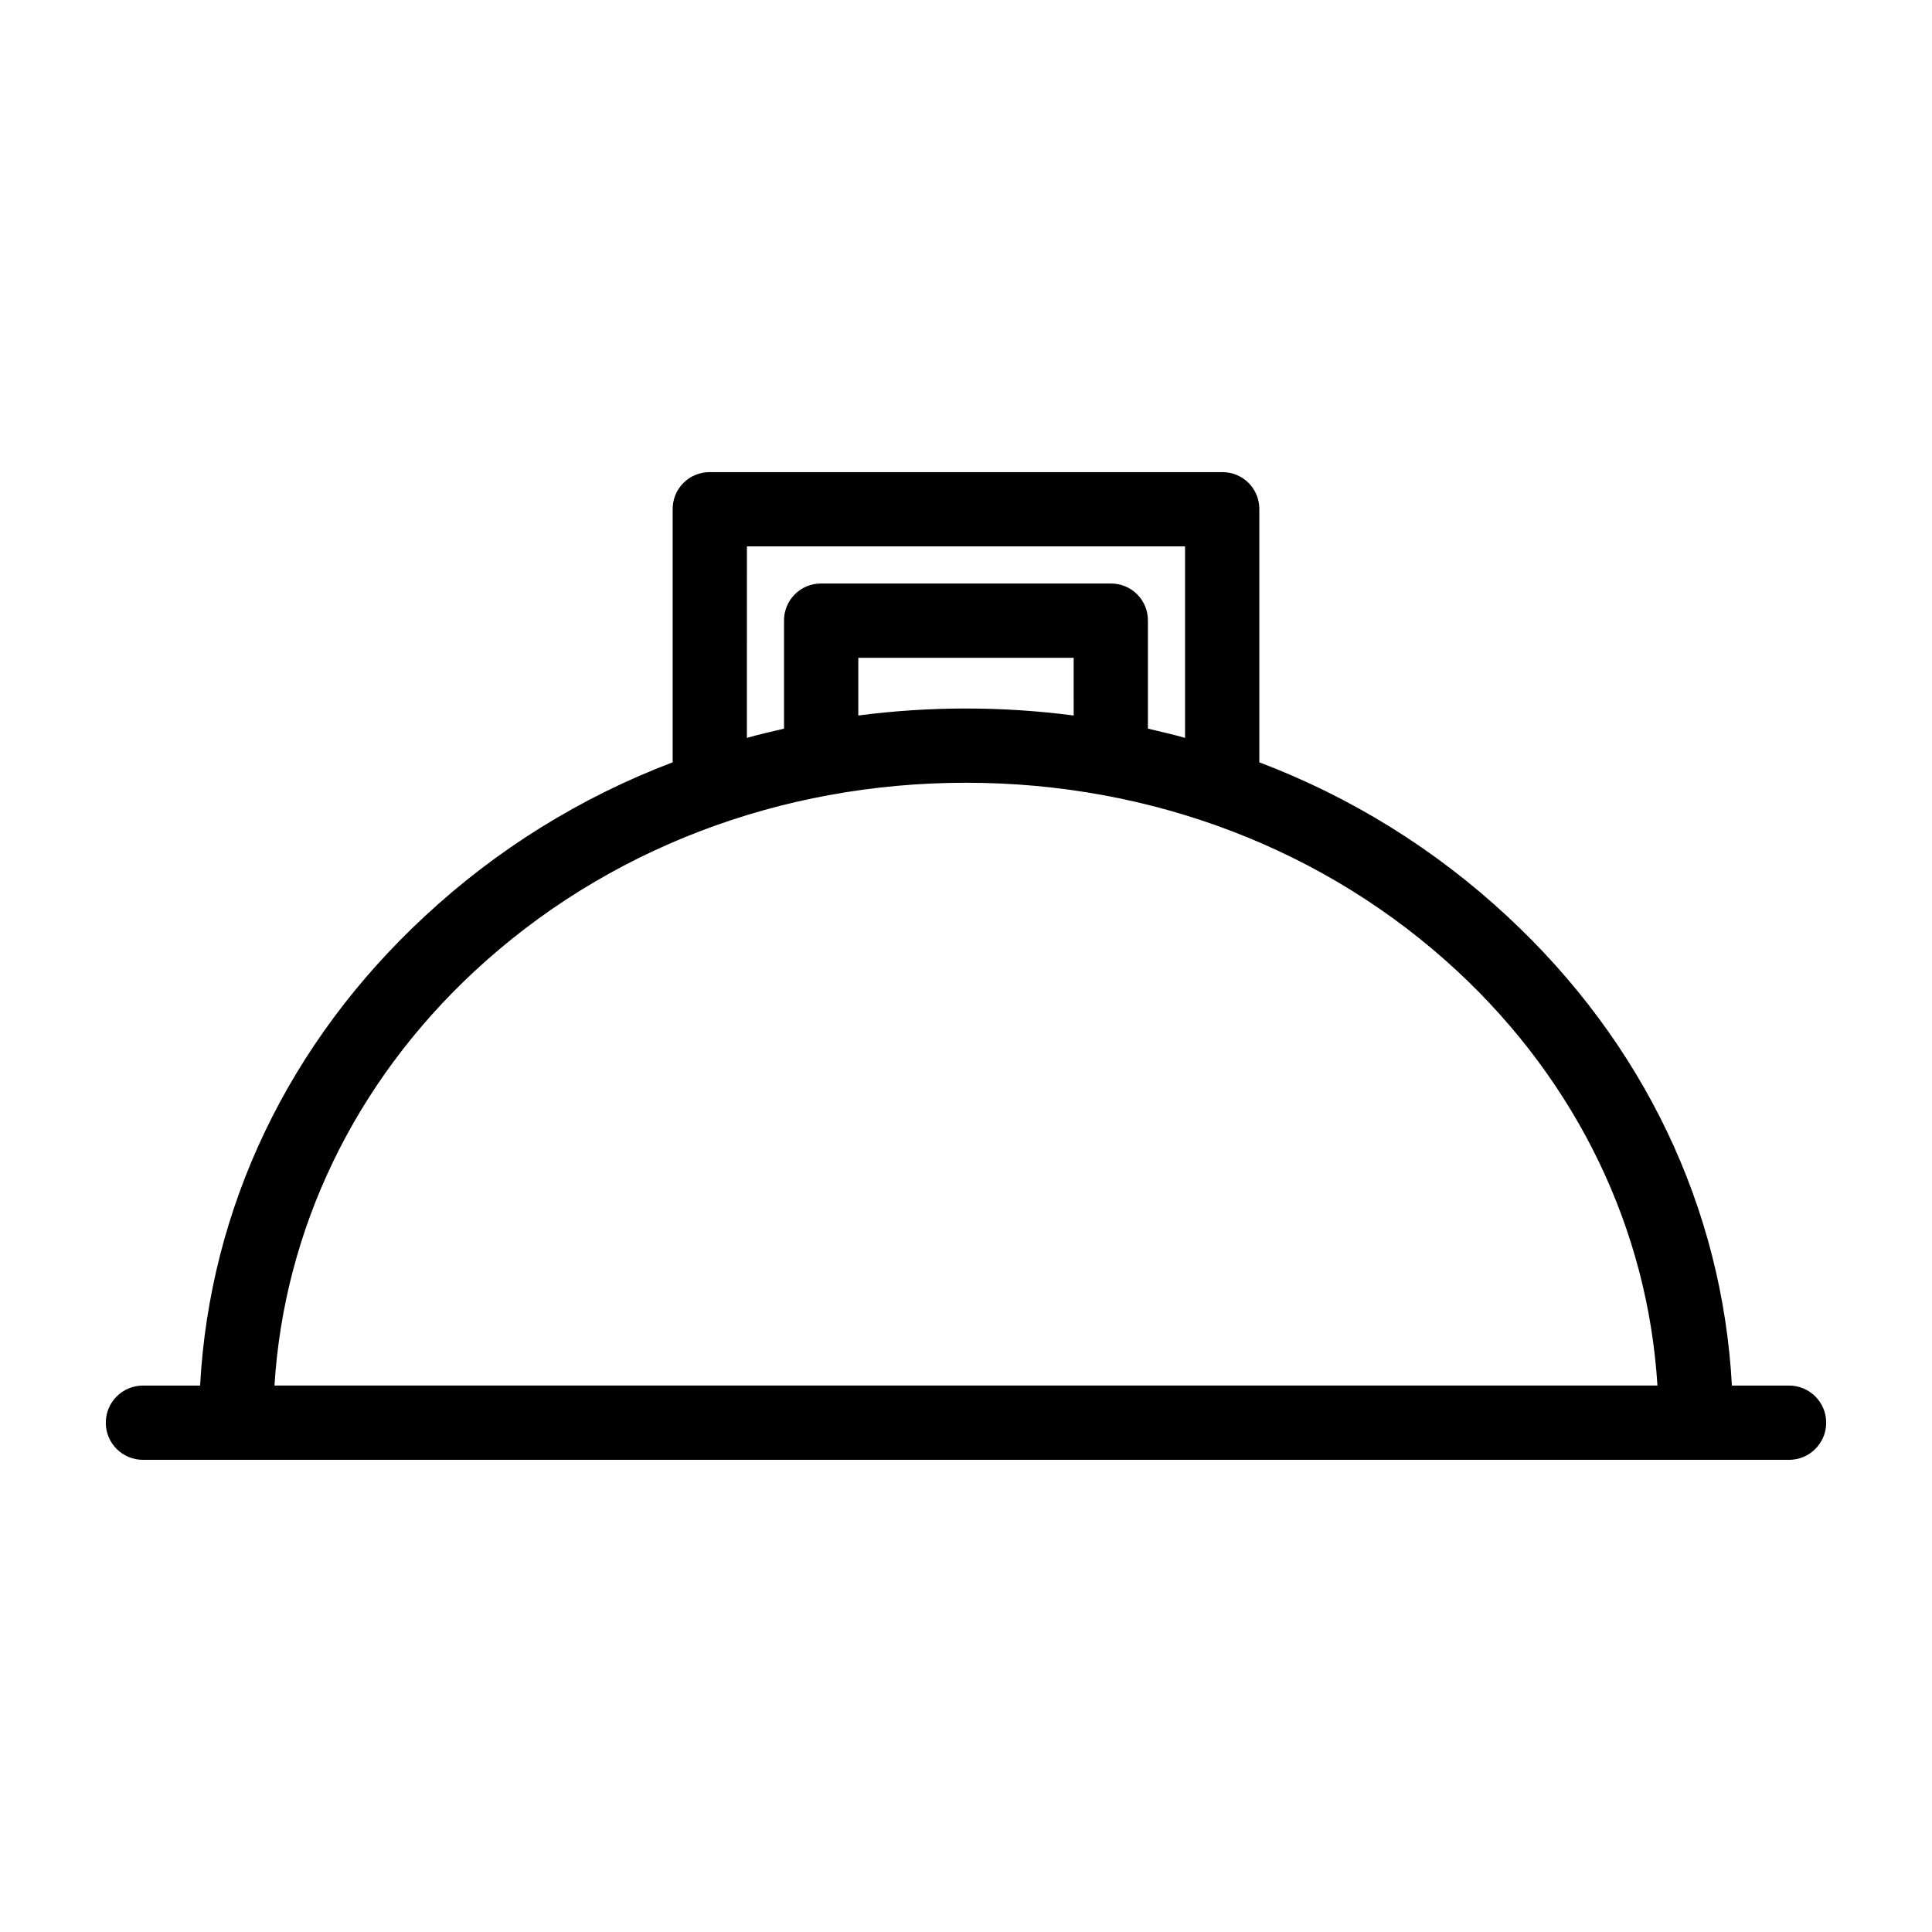
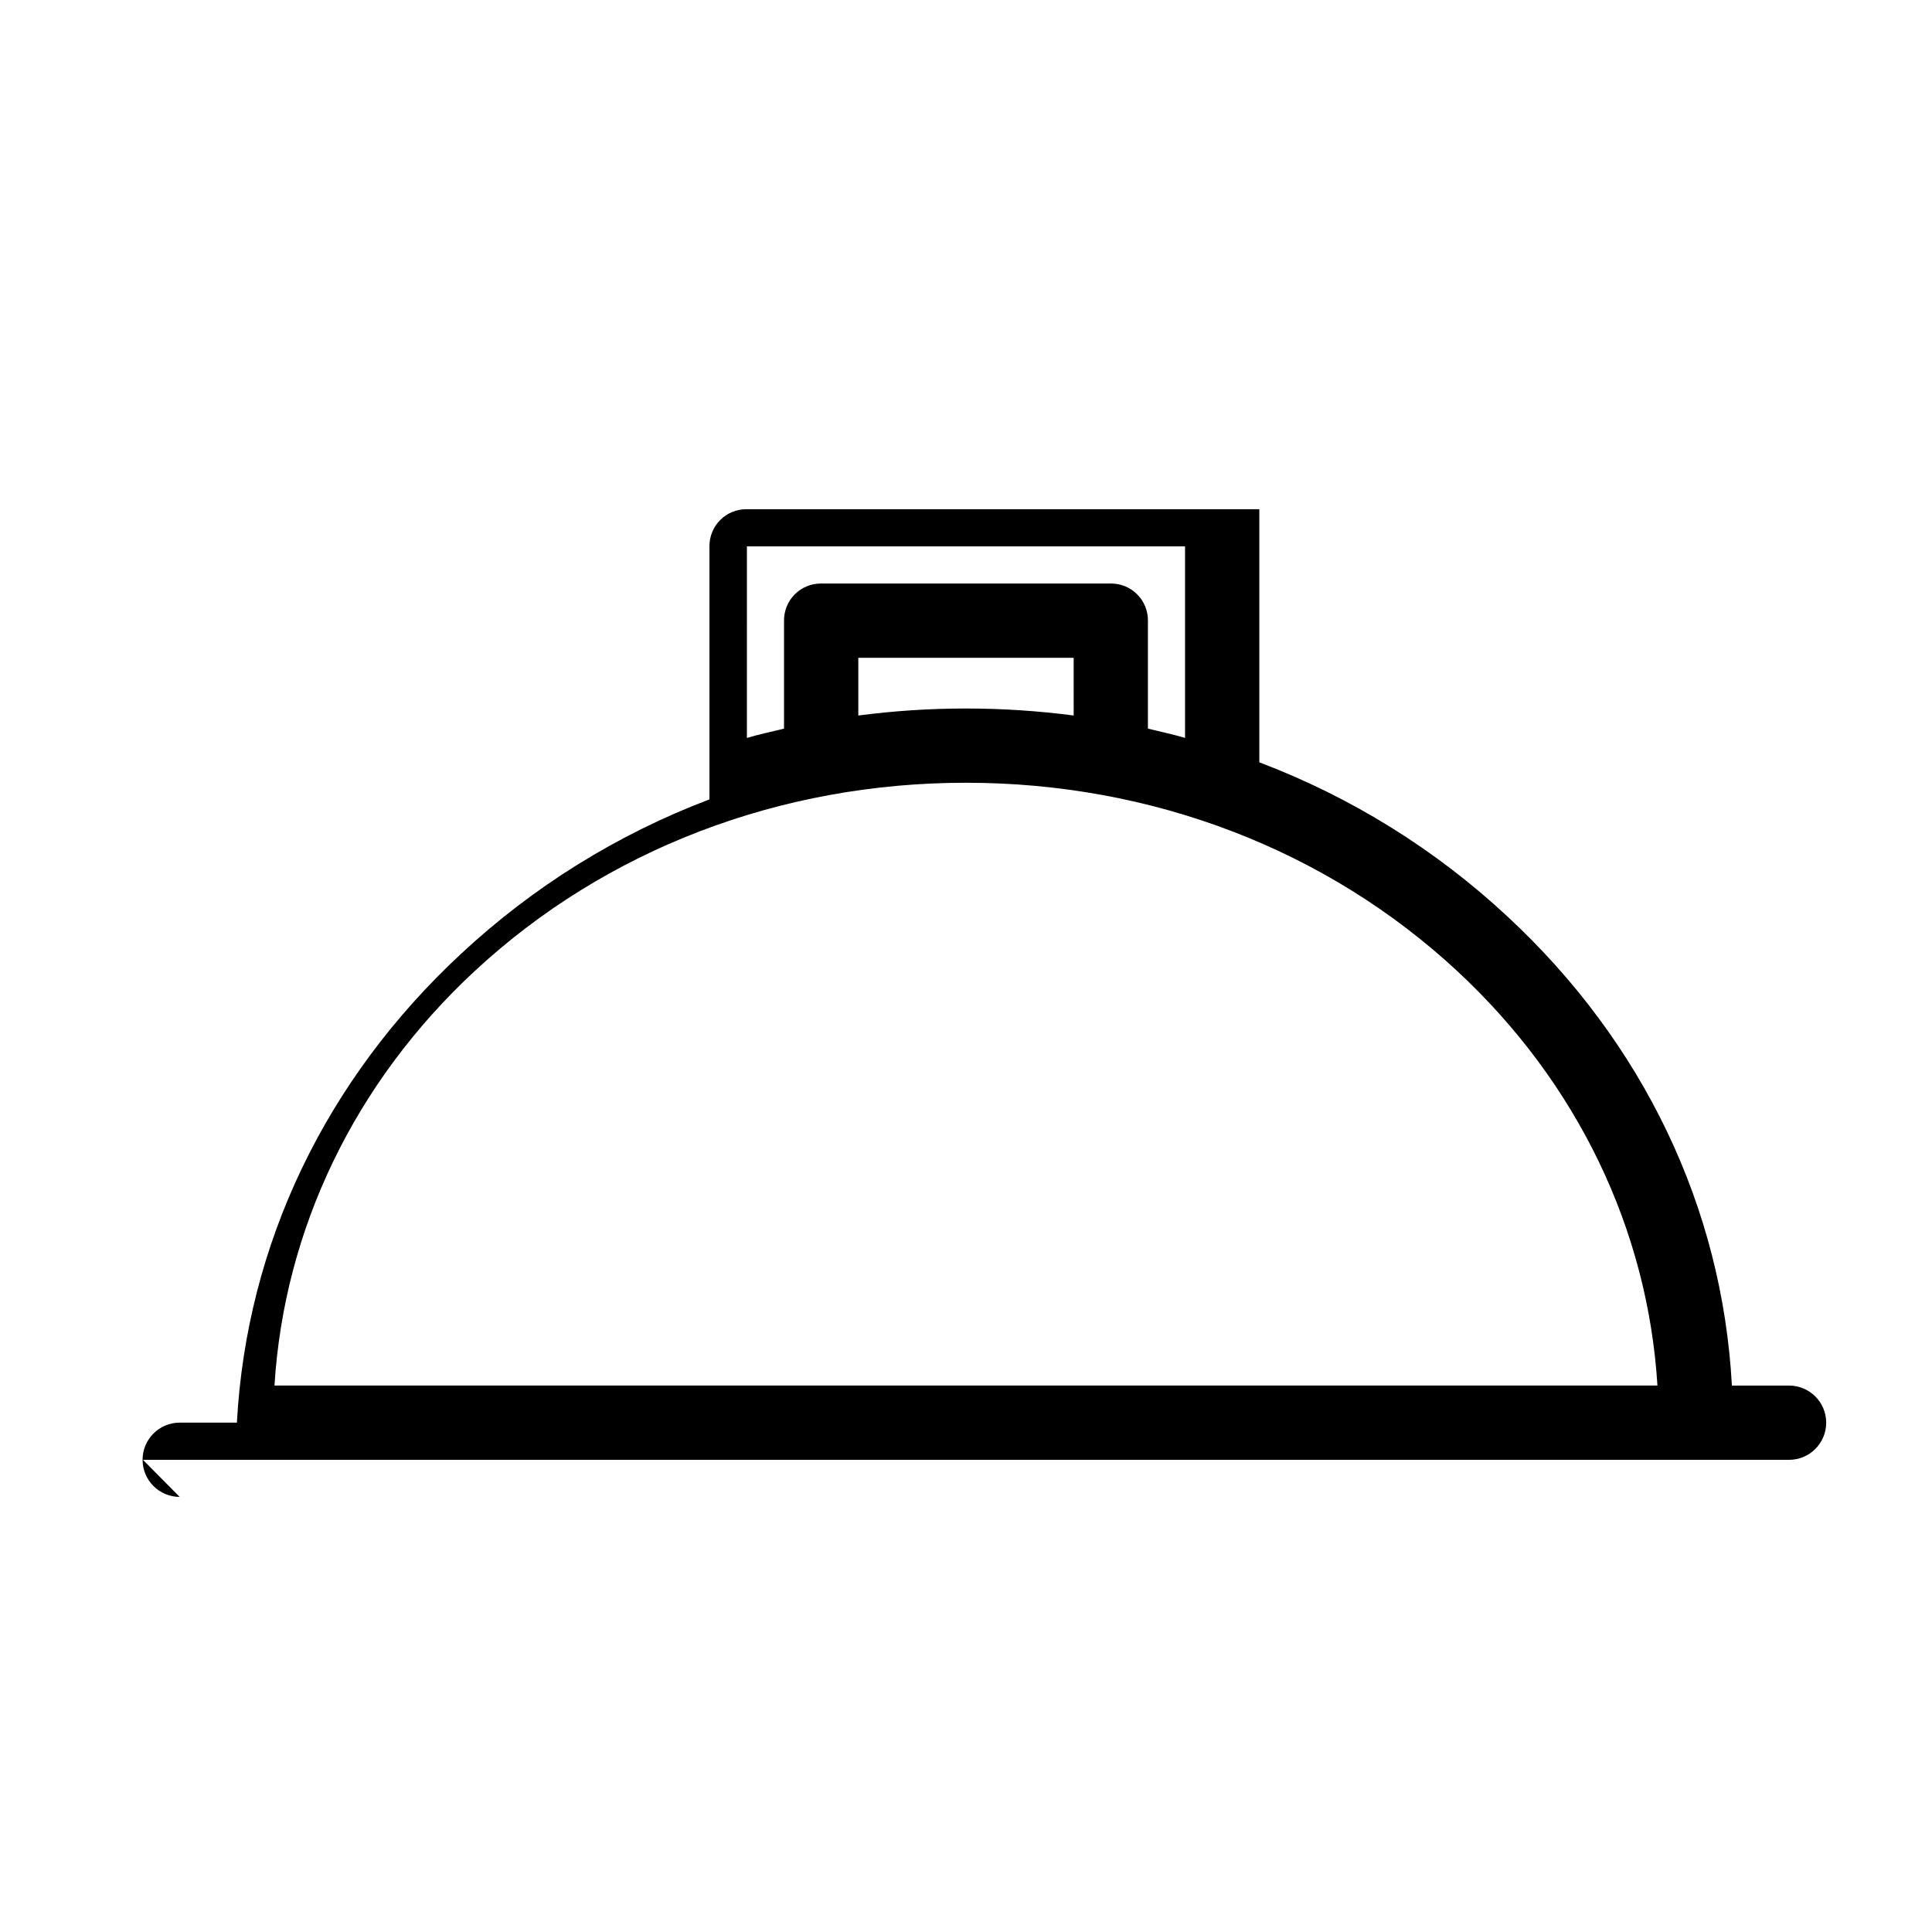
<svg xmlns="http://www.w3.org/2000/svg" fill="#000000" width="800px" height="800px" version="1.1" viewBox="144 144 512 512">
-   <path d="m181.88 530.87h436.24c5.434 0 9.84-4.406 9.84-9.84s-4.406-9.84-9.84-9.84h-15.148c-2.566-47.23-23.488-90.906-59.488-124.32-19.062-17.75-41.391-31.621-65.75-40.848v-67.078c0.02-2.598-1-5.098-2.828-6.941-1.832-1.844-4.324-2.883-6.922-2.883h-135.97c-2.598 0-5.09 1.039-6.918 2.883-1.832 1.844-2.852 4.344-2.832 6.941v67.078c-24.355 9.227-46.688 23.098-65.75 40.848-35.996 33.406-56.918 77.082-59.484 124.32h-15.156c-5.434 0-9.84 4.406-9.84 9.84s4.406 9.84 9.84 9.84zm160.06-242.07h116.11v50.754c-2.953-0.895-6.887-1.715-9.84-2.461v-28.633 0.004c0.02-2.598-1-5.098-2.832-6.941-1.828-1.844-4.32-2.883-6.918-2.883h-76.934c-2.598 0-5.09 1.039-6.918 2.883-1.832 1.844-2.852 4.344-2.832 6.941v28.633c-2.953 0.742-6.887 1.562-9.84 2.461zm86.594 44.812v0.004c-18.945-2.473-38.129-2.473-57.074 0v-15.293h57.07zm-158.68 67.684c34.652-32.156 80.871-49.859 130.14-49.859s95.492 17.703 130.14 49.859c31.926 29.629 50.551 68.562 53.105 109.89h-366.5c2.559-41.328 21.18-80.262 53.109-109.89z" />
+   <path d="m181.88 530.87h436.24c5.434 0 9.84-4.406 9.84-9.84s-4.406-9.84-9.84-9.84h-15.148c-2.566-47.23-23.488-90.906-59.488-124.32-19.062-17.75-41.391-31.621-65.75-40.848v-67.078h-135.97c-2.598 0-5.09 1.039-6.918 2.883-1.832 1.844-2.852 4.344-2.832 6.941v67.078c-24.355 9.227-46.688 23.098-65.75 40.848-35.996 33.406-56.918 77.082-59.484 124.32h-15.156c-5.434 0-9.84 4.406-9.84 9.84s4.406 9.84 9.84 9.84zm160.06-242.07h116.11v50.754c-2.953-0.895-6.887-1.715-9.84-2.461v-28.633 0.004c0.02-2.598-1-5.098-2.832-6.941-1.828-1.844-4.32-2.883-6.918-2.883h-76.934c-2.598 0-5.09 1.039-6.918 2.883-1.832 1.844-2.852 4.344-2.832 6.941v28.633c-2.953 0.742-6.887 1.562-9.84 2.461zm86.594 44.812v0.004c-18.945-2.473-38.129-2.473-57.074 0v-15.293h57.07zm-158.68 67.684c34.652-32.156 80.871-49.859 130.14-49.859s95.492 17.703 130.14 49.859c31.926 29.629 50.551 68.562 53.105 109.89h-366.5c2.559-41.328 21.18-80.262 53.109-109.89z" />
</svg>